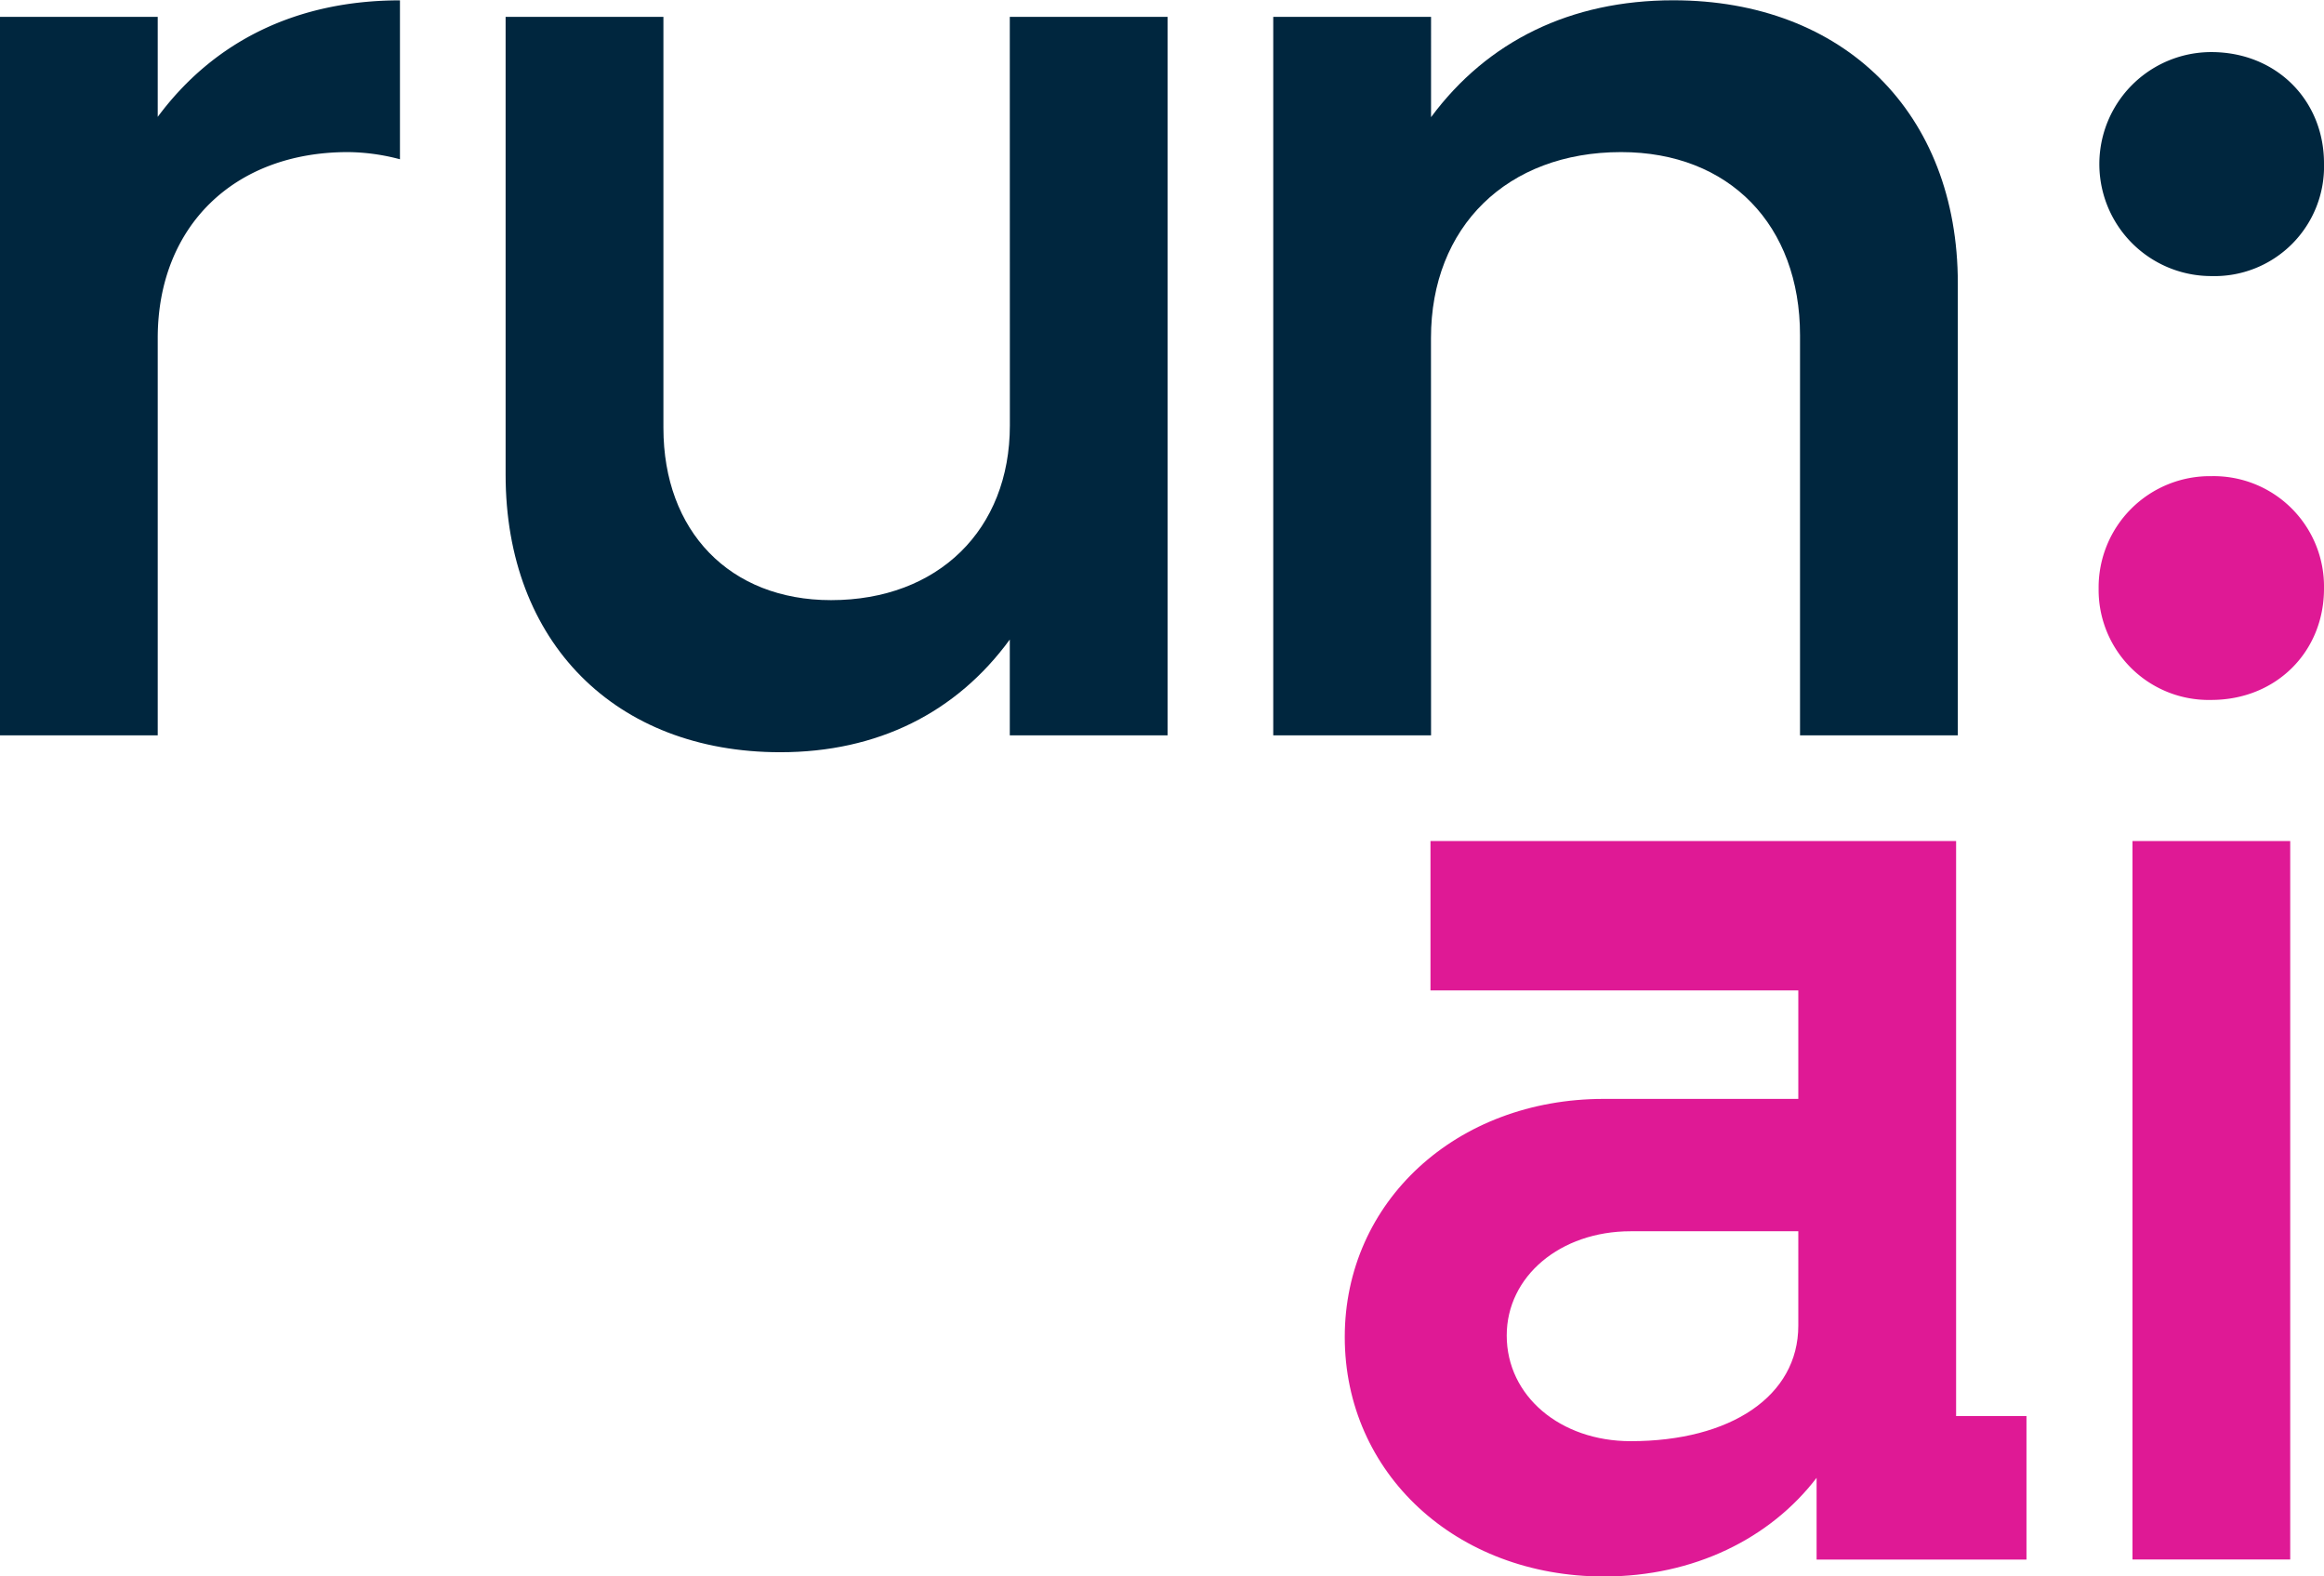
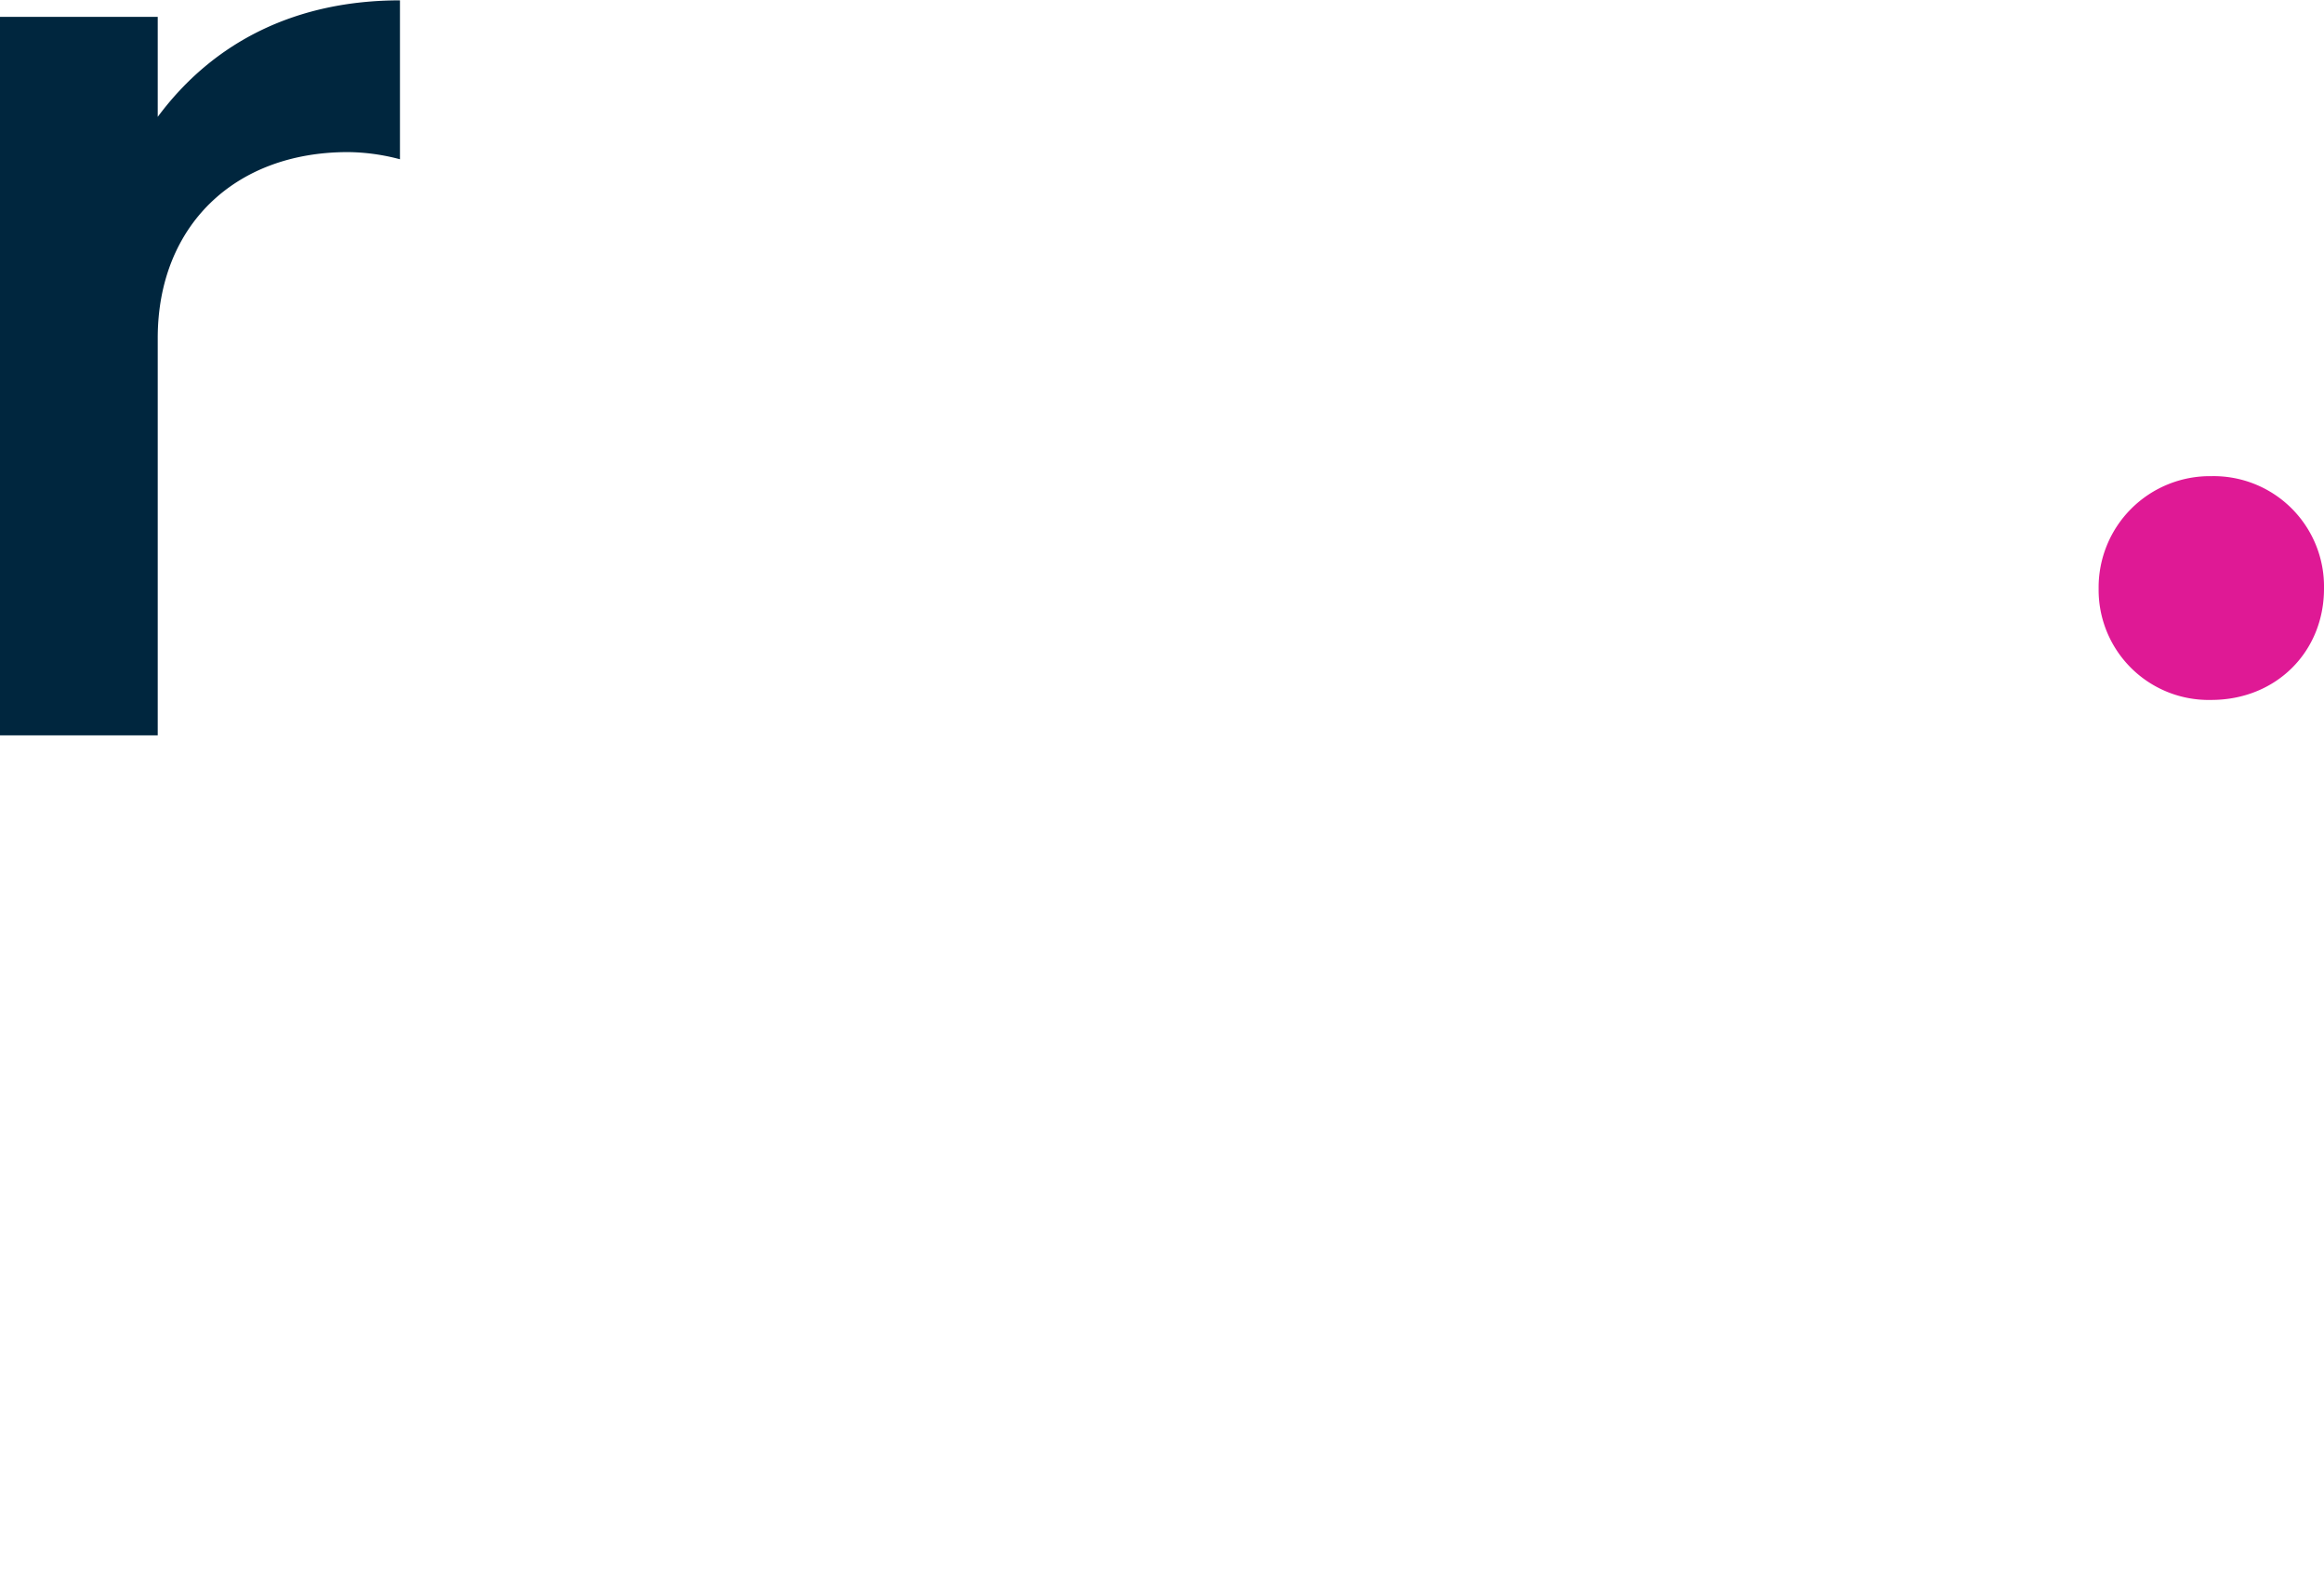
<svg xmlns="http://www.w3.org/2000/svg" id="Layer_1" data-name="Layer 1" viewBox="0 0 324 219.73">
  <defs>
    <style>.cls-1{fill:#00263e;}.cls-2{fill:#df1995;}</style>
  </defs>
-   <path class="cls-1" d="M159.08,129.25c0,14.53-10,24.35-24.93,24.35-14.14,0-23.37-9.62-23.37-24V72.3h-22v63.82c0,23.37,15.32,38.68,38.29,38.68,13.55,0,24.55-5.5,32-15.71v13.36h22V72.3h-22Z" transform="translate(-18.29 -69.95)" />
-   <path class="cls-1" d="M217.79,117.07c0-15.51,10.61-25.92,26.51-25.92,15.12,0,24.94,10.21,24.94,25.53v55.77h22v-63c0-23.76-15.9-39.46-39.66-39.46-14.34,0-25.92,5.69-33.78,16.29V72.3h-22V172.45h22Z" transform="translate(-18.29 -69.95)" />
  <path class="cls-1" d="M40.28,86.24V72.3h-22V172.45h22V117.07c0-15.51,10.6-25.92,26.51-25.92a28.93,28.93,0,0,1,7.26,1V70C59.72,70,48.14,75.64,40.28,86.24Z" transform="translate(-18.29 -69.95)" />
-   <path class="cls-2" d="M291,187.18H217.72V208H269v15.12h-27.1c-20.61,0-36.13,14.34-36.13,33.19,0,19,15.52,33.38,36.13,33.38,12.57,0,23.18-5.31,29.65-13.75v11.39h29.26v-20H291Zm-22,67.55c0,9.81-9.42,16.1-23.37,16.1-9.81,0-17.28-6.29-17.28-14.73,0-8.25,7.47-14.53,17.28-14.53H269Z" transform="translate(-18.29 -69.95)" />
  <path class="cls-2" d="M326.58,136.32A15.51,15.51,0,0,0,310.87,152a15.34,15.34,0,0,0,15.71,15.51c9,0,15.71-6.68,15.71-15.51A15.39,15.39,0,0,0,326.58,136.32Z" transform="translate(-18.29 -69.95)" />
-   <path class="cls-1" d="M326.58,108.43a15.27,15.27,0,0,0,15.71-15.71c0-8.83-6.68-15.51-15.71-15.51a15.61,15.61,0,1,0,0,31.22Z" transform="translate(-18.29 -69.95)" />
-   <rect class="cls-2" x="297.3" y="117.23" width="21.99" height="100.14" />
</svg>